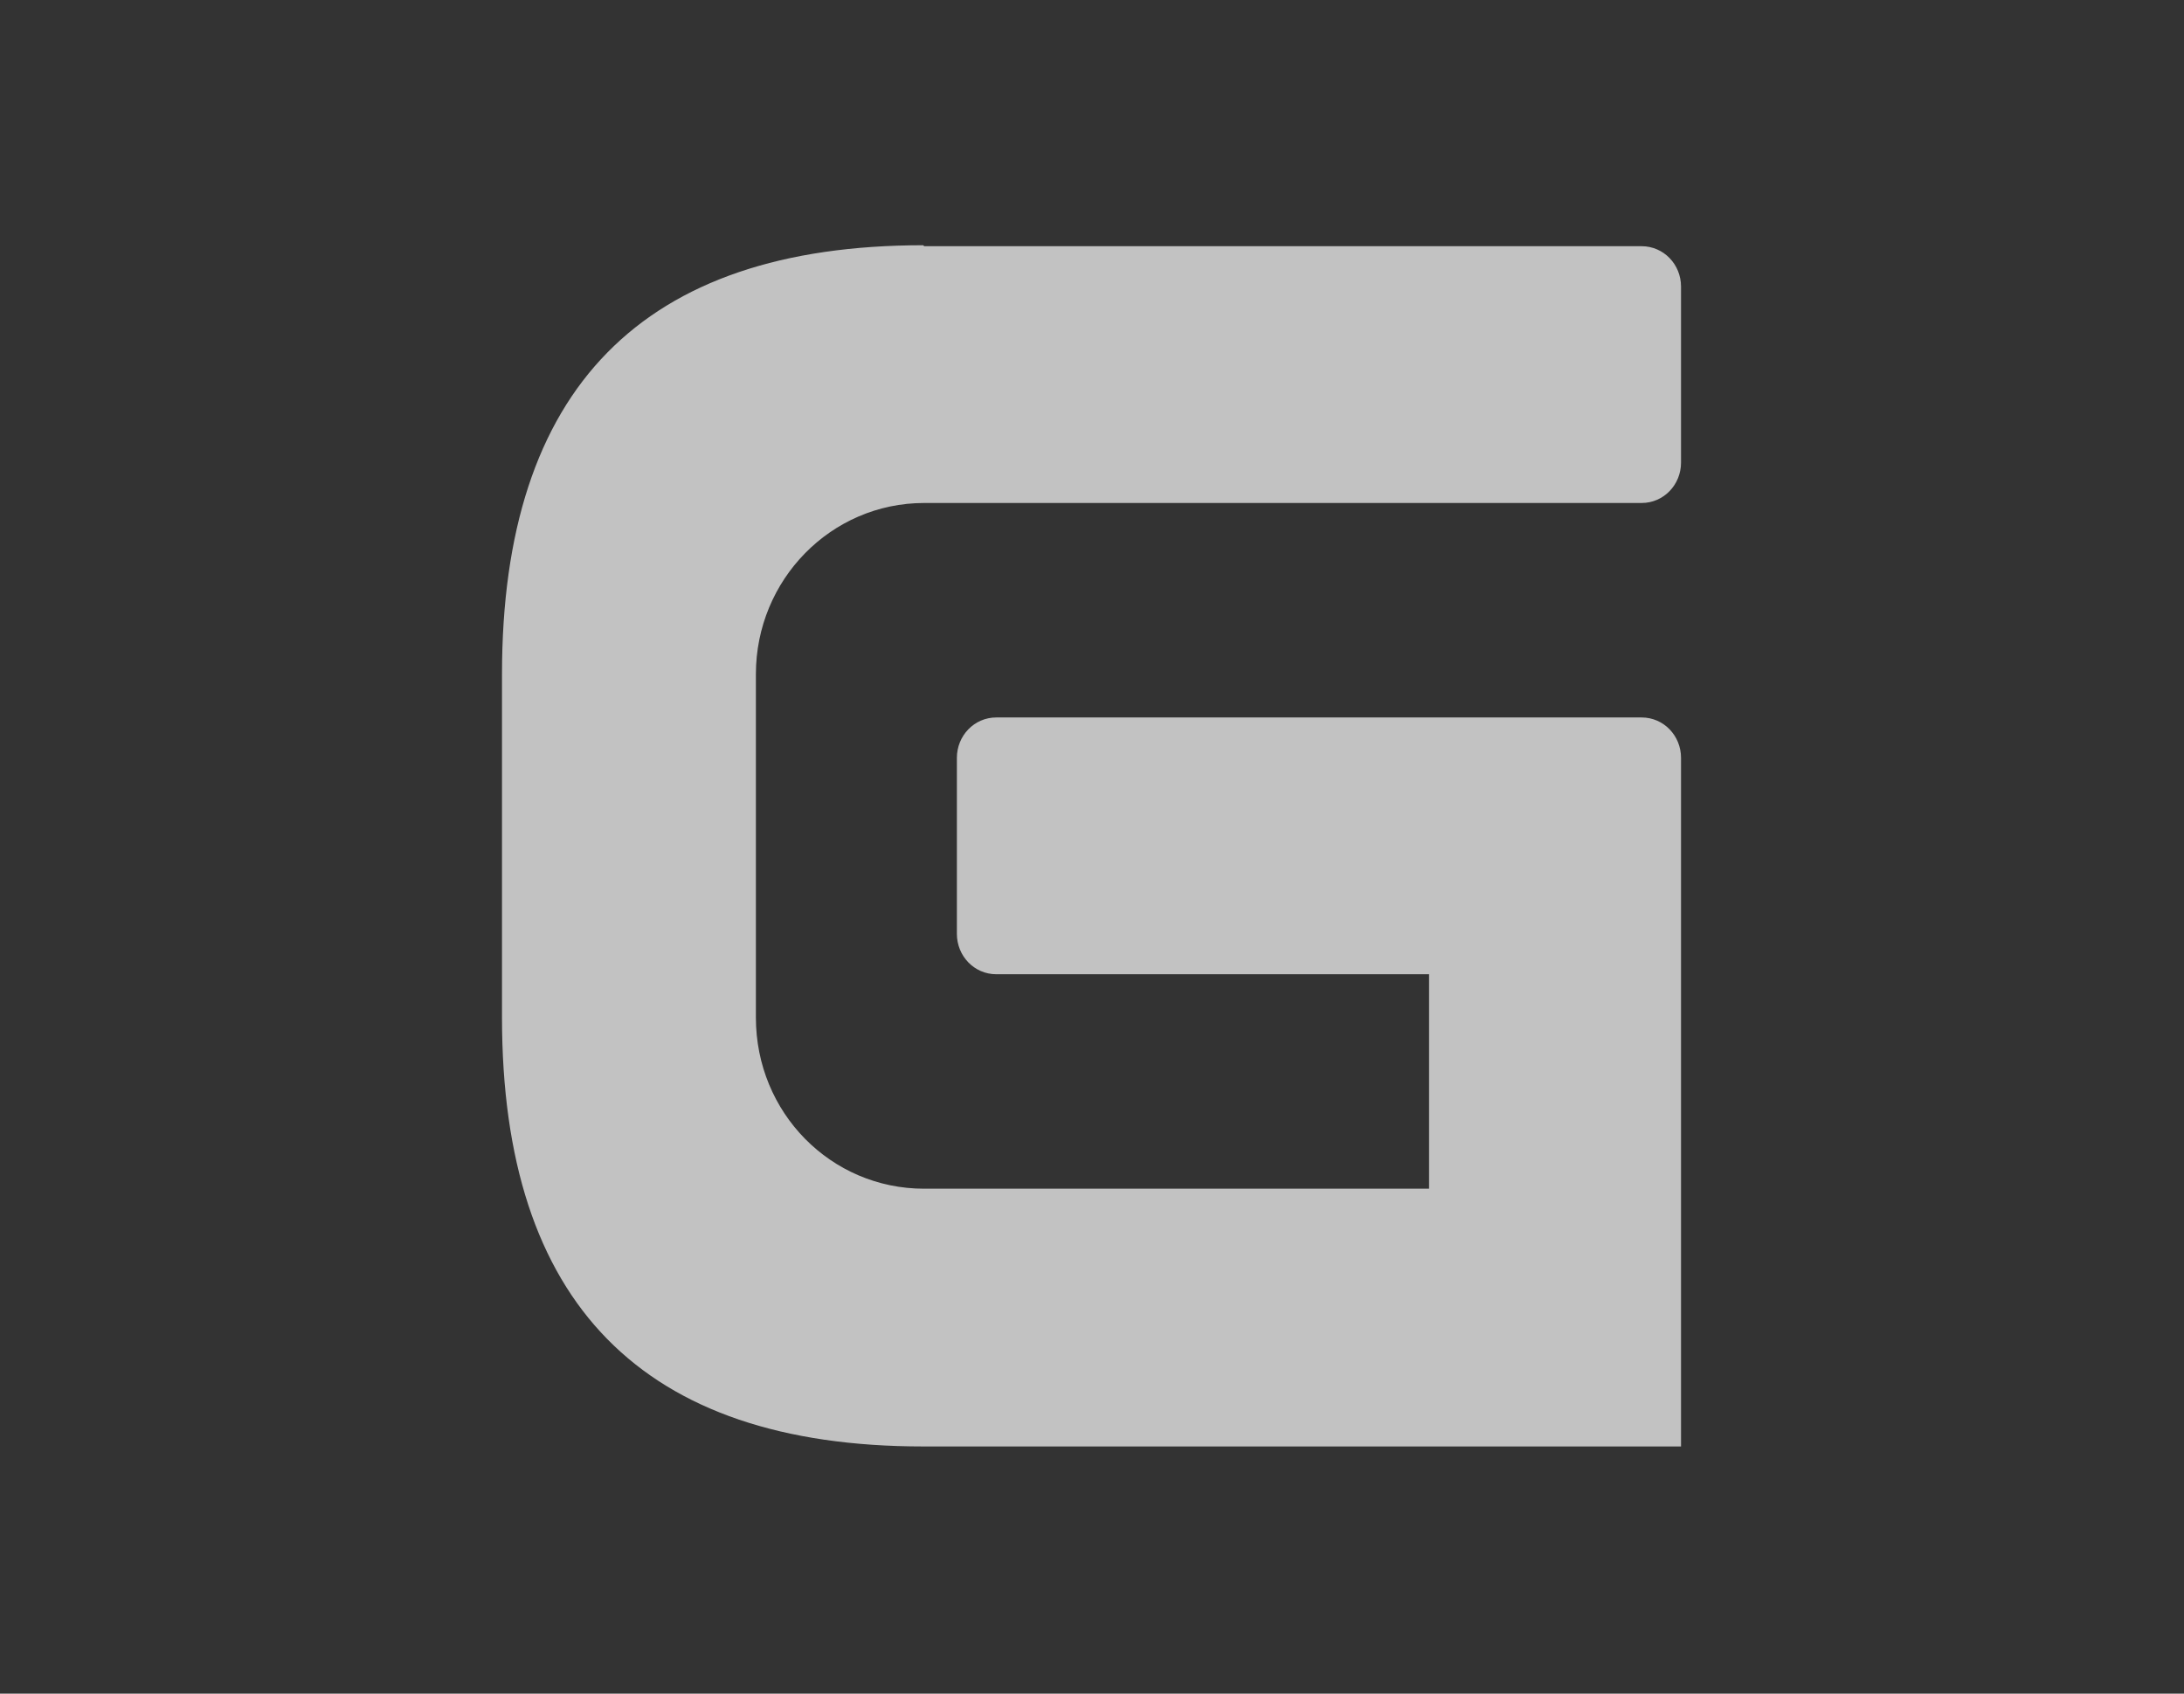
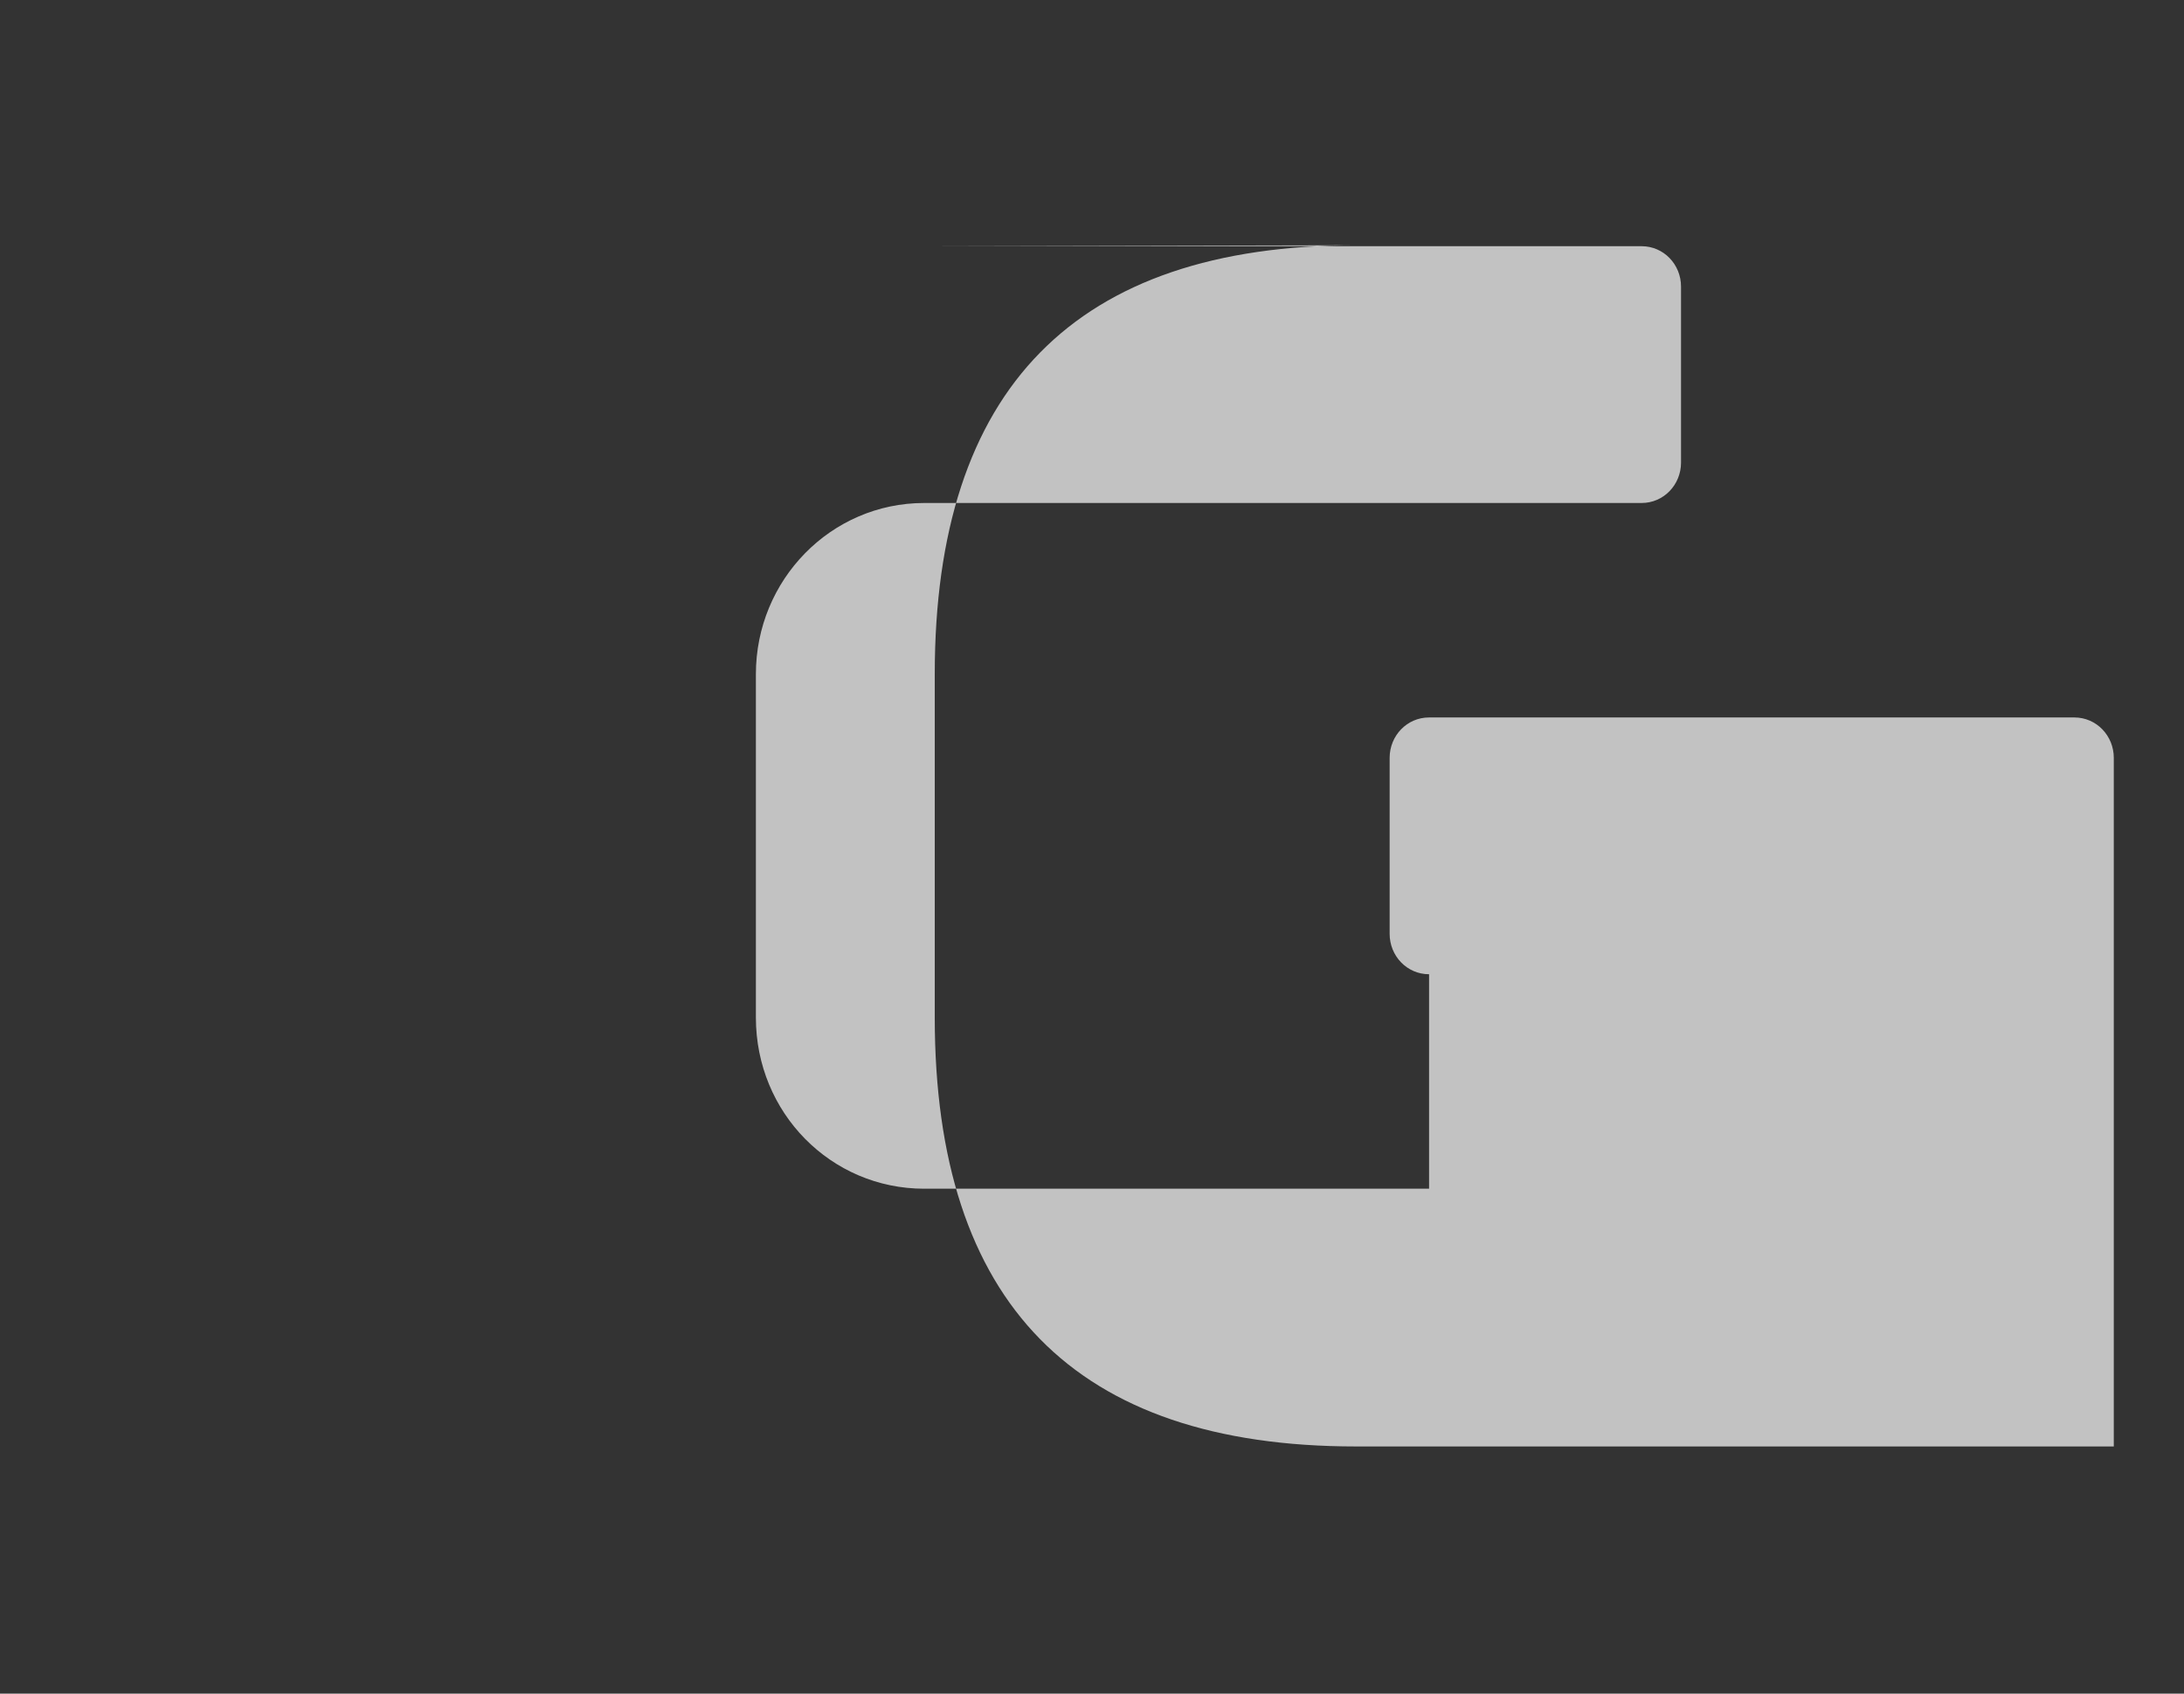
<svg xmlns="http://www.w3.org/2000/svg" id="Layer_1" version="1.1" viewBox="0 0 227.1 176.1">
  <rect x="0" y="0" width="227.1" height="176.1" fill="#333333" stroke="none" />
  <defs>
    <style>
      .st0 {
        fill: #fff;
      }

      .st1 {
        opacity: .7;
      }
    </style>
  </defs>
  <g class="st1">
-     <path class="st0" d="M96.1,25.6h74.6c2.3,0,4.1,1.9,4.1,4.2v18.3c0,2.3-1.8,4.2-4.1,4.2h-74.6c-9.7,0-17.5,8-17.5,17.8v35.7c0,9.9,7.8,17.8,17.5,17.8h52.5v-22.3h-45c-2.3,0-4.1-1.9-4.1-4.2v-18.3c0-2.3,1.8-4.2,4.1-4.2h67.1c2.3,0,4.1,1.9,4.1,4.2v71.6h-78.8c-29.2,0-43.8-14.9-43.8-44.6v-35.7c0-29.7,14.6-44.6,43.8-44.6Z" />
+     <path class="st0" d="M96.1,25.6h74.6c2.3,0,4.1,1.9,4.1,4.2v18.3c0,2.3-1.8,4.2-4.1,4.2h-74.6c-9.7,0-17.5,8-17.5,17.8v35.7c0,9.9,7.8,17.8,17.5,17.8h52.5v-22.3c-2.3,0-4.1-1.9-4.1-4.2v-18.3c0-2.3,1.8-4.2,4.1-4.2h67.1c2.3,0,4.1,1.9,4.1,4.2v71.6h-78.8c-29.2,0-43.8-14.9-43.8-44.6v-35.7c0-29.7,14.6-44.6,43.8-44.6Z" />
  </g>
</svg>